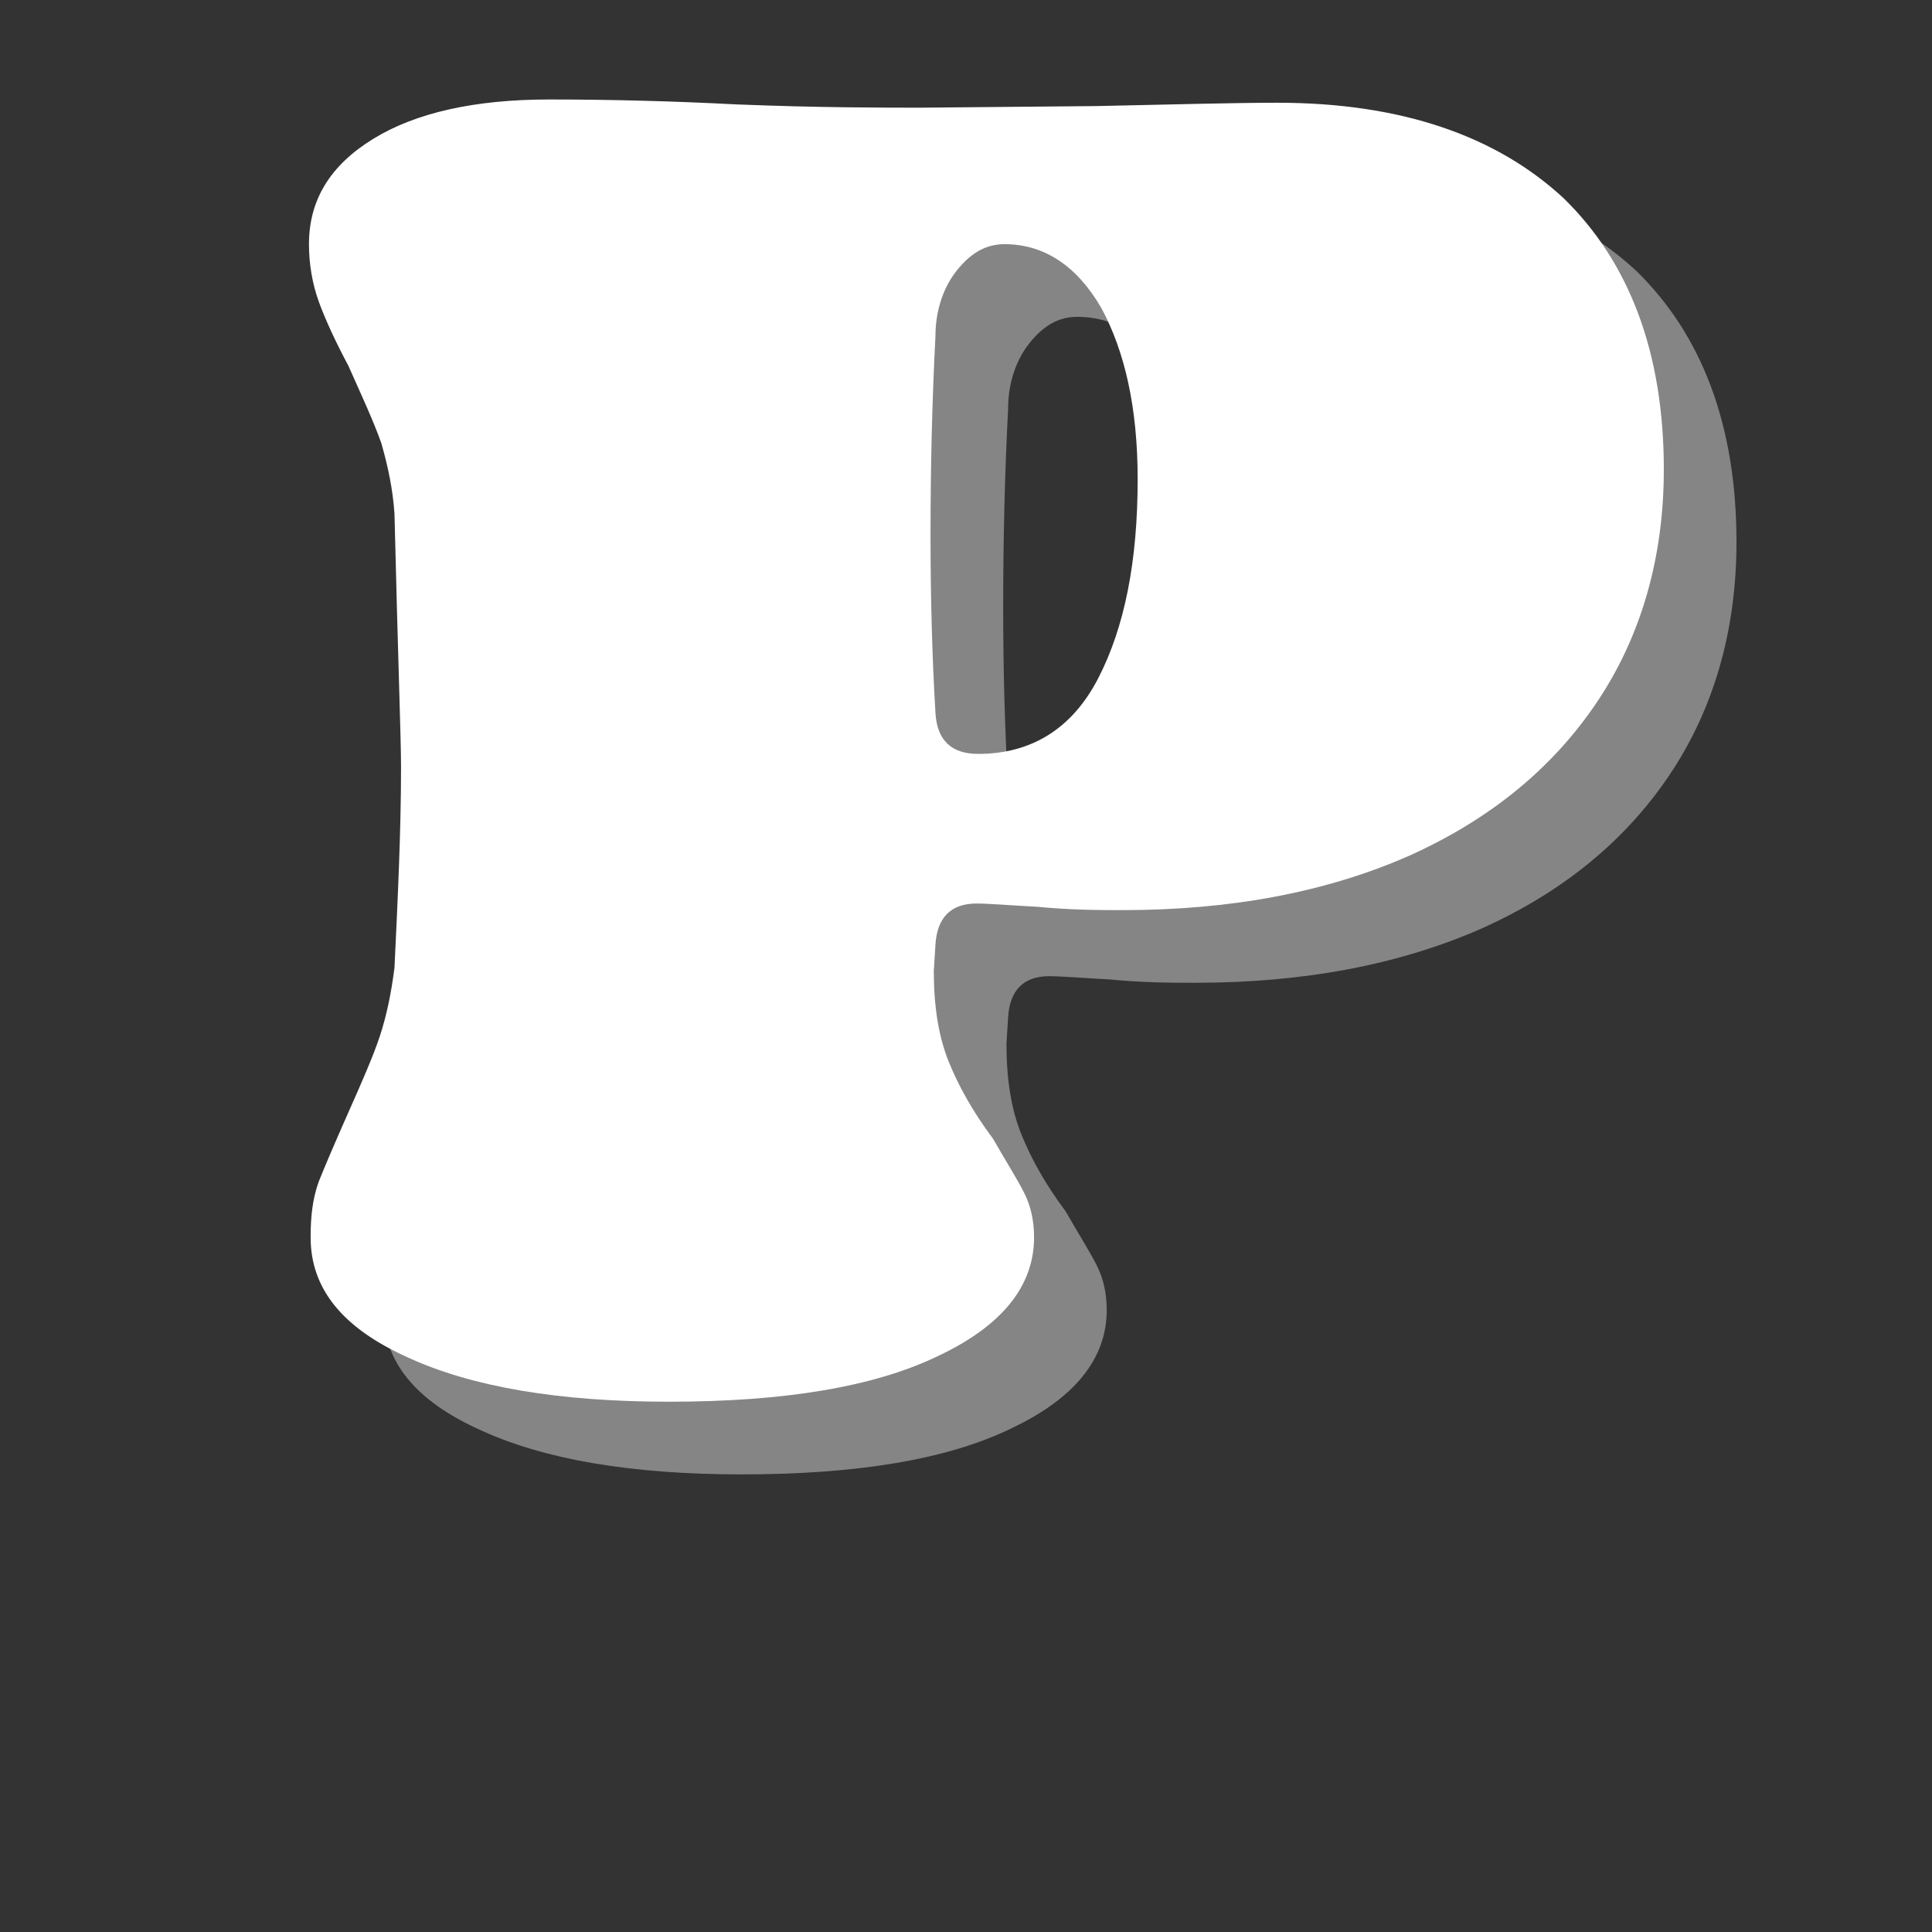
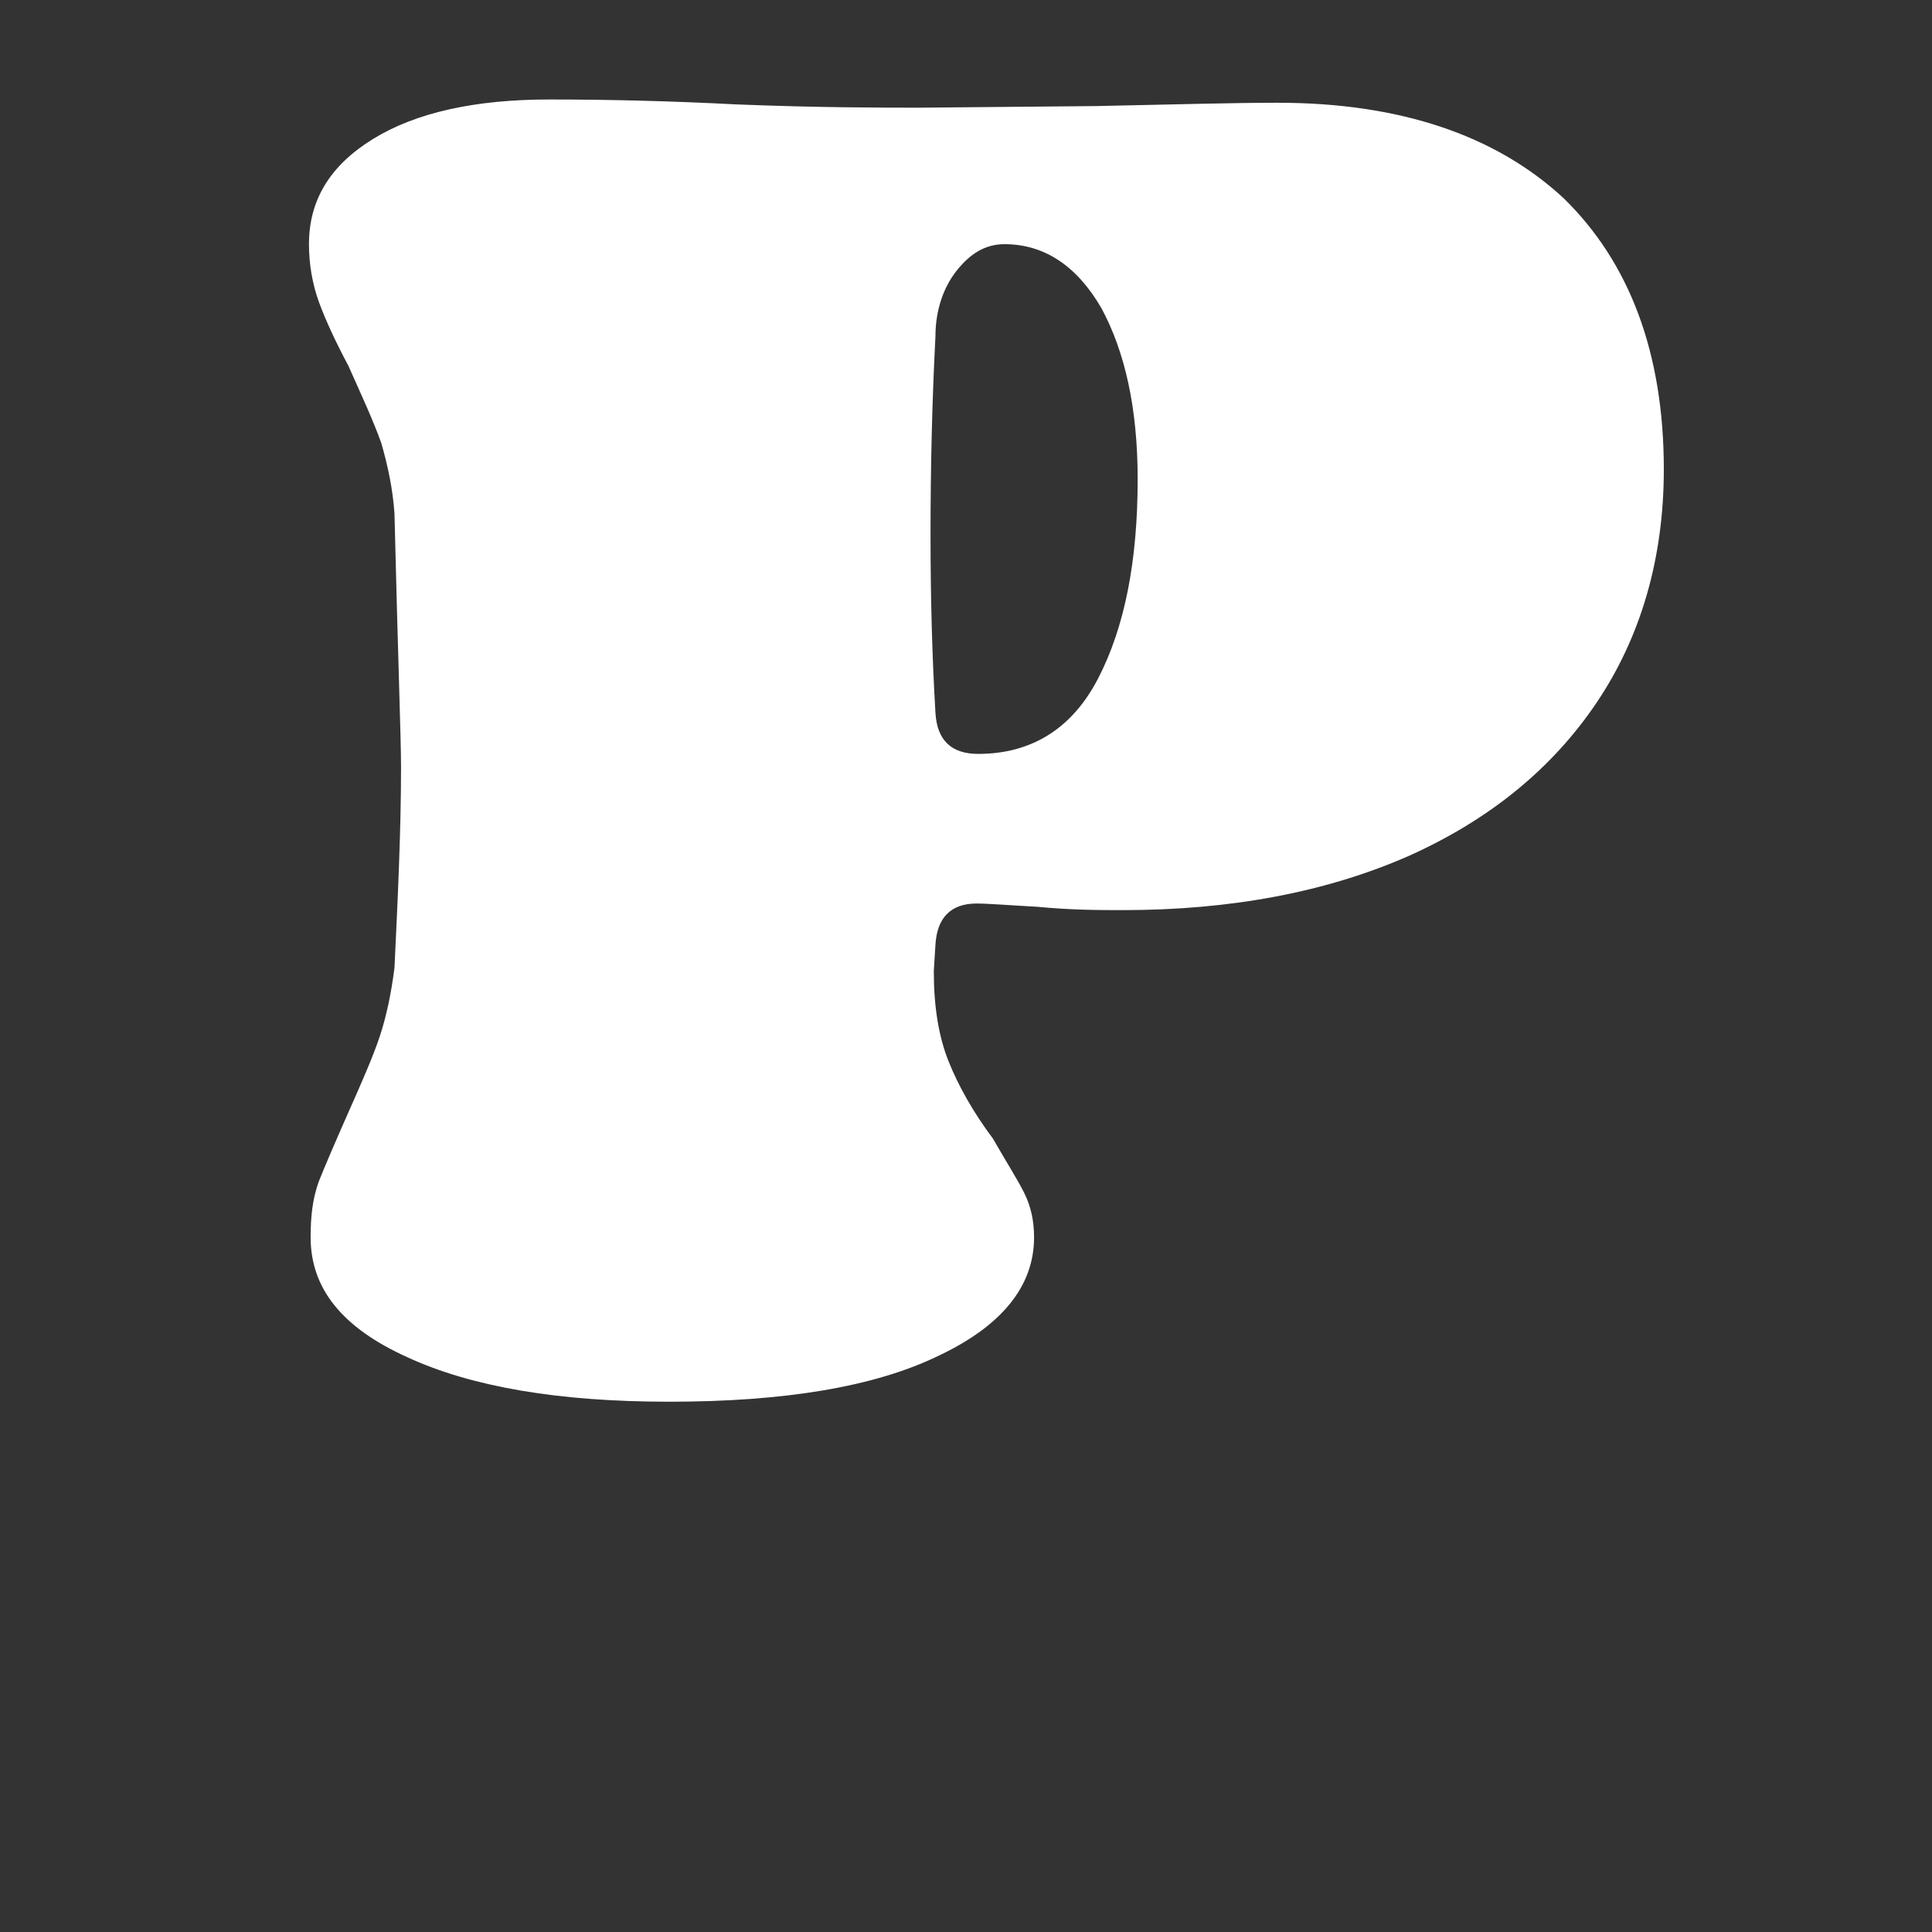
<svg xmlns="http://www.w3.org/2000/svg" version="1.0" preserveAspectRatio="xMidYMid meet" height="200" viewBox="0 0 150 150" zoomAndPan="magnify" width="200">
  <rect x="0" y="0" width="150" height="150" fill="#333333" stroke="none" />
  <defs>
    <g />
  </defs>
  <g fill-opacity="0.4" fill="#ffffff">
    <g transform="translate(25.289, 112.557)">
      <g>
-         <path d="M 12 -1.531 C 16.98 0.766 23.746 1.914 32.297 1.914 C 41.234 1.914 48.254 0.766 53.234 -1.66 C 58.086 -3.957 60.637 -7.02 60.637 -10.852 C 60.637 -12.129 60.383 -13.277 59.871 -14.297 C 59.363 -15.32 58.469 -16.723 57.445 -18.512 C 55.914 -20.555 54.766 -22.598 54 -24.512 C 53.234 -26.426 52.852 -28.723 52.852 -31.531 L 52.98 -33.574 C 53.105 -35.617 54.129 -36.766 56.172 -36.766 C 57.062 -36.766 58.598 -36.637 60.895 -36.512 C 63.574 -36.254 65.746 -36.254 67.531 -36.254 C 75.957 -36.254 83.363 -37.66 89.746 -40.469 C 96 -43.277 100.852 -47.234 104.297 -52.34 C 107.746 -57.445 109.531 -63.574 109.531 -70.469 C 109.531 -79.531 106.852 -86.555 101.746 -91.531 C 96.512 -96.383 89.105 -98.938 79.531 -98.938 C 76.211 -98.938 71.617 -98.809 65.488 -98.68 L 51.828 -98.555 C 48.766 -98.555 43.914 -98.555 37.531 -98.809 C 32.68 -99.062 27.828 -99.191 22.98 -99.191 C 17.234 -99.191 12.637 -98.172 9.32 -96.129 C 6 -94.086 4.34 -91.402 4.34 -87.957 C 4.34 -86.426 4.598 -84.895 5.105 -83.488 C 5.617 -82.086 6.383 -80.426 7.402 -78.512 C 8.426 -76.211 9.32 -74.297 9.957 -72.512 C 10.469 -70.723 10.852 -68.938 10.98 -67.02 C 11.234 -56.297 11.488 -49.66 11.488 -47.363 C 11.488 -42.383 11.234 -37.148 10.98 -31.789 C 10.723 -29.746 10.34 -27.957 9.828 -26.426 C 9.32 -24.895 8.426 -22.852 7.402 -20.555 C 6.383 -18.254 5.617 -16.469 5.105 -15.191 C 4.598 -13.789 4.469 -12.383 4.469 -10.852 C 4.469 -6.895 6.895 -3.828 12 -1.531 Z M 65.617 -54.254 C 63.574 -50.297 60.383 -48.383 56.297 -48.383 C 54.254 -48.383 53.105 -49.402 52.98 -51.574 C 52.723 -55.914 52.598 -60.512 52.598 -65.363 C 52.598 -70.723 52.723 -75.828 52.98 -80.809 C 52.98 -82.852 53.617 -84.637 54.637 -85.914 C 55.66 -87.191 56.809 -87.957 58.34 -87.957 C 61.402 -87.957 63.957 -86.297 65.871 -82.98 C 67.66 -79.66 68.68 -75.32 68.68 -69.703 C 68.68 -63.32 67.66 -58.211 65.617 -54.254 Z M 65.617 -54.254" />
-       </g>
+         </g>
    </g>
  </g>
  <g fill-opacity="1" fill="#ffffff">
    <g transform="translate(19.648, 106.915)">
      <g>
        <path d="M 12 -1.531 C 16.98 0.766 23.746 1.914 32.297 1.914 C 41.234 1.914 48.254 0.766 53.234 -1.66 C 58.086 -3.957 60.637 -7.02 60.637 -10.852 C 60.637 -12.129 60.383 -13.277 59.871 -14.297 C 59.363 -15.32 58.469 -16.723 57.445 -18.512 C 55.914 -20.555 54.766 -22.598 54 -24.512 C 53.234 -26.426 52.852 -28.723 52.852 -31.531 L 52.98 -33.574 C 53.105 -35.617 54.129 -36.766 56.172 -36.766 C 57.062 -36.766 58.598 -36.637 60.895 -36.512 C 63.574 -36.254 65.746 -36.254 67.531 -36.254 C 75.957 -36.254 83.363 -37.66 89.746 -40.469 C 96 -43.277 100.852 -47.234 104.297 -52.34 C 107.746 -57.445 109.531 -63.574 109.531 -70.469 C 109.531 -79.531 106.852 -86.555 101.746 -91.531 C 96.512 -96.383 89.105 -98.938 79.531 -98.938 C 76.211 -98.938 71.617 -98.809 65.488 -98.68 L 51.828 -98.555 C 48.766 -98.555 43.914 -98.555 37.531 -98.809 C 32.68 -99.062 27.828 -99.191 22.98 -99.191 C 17.234 -99.191 12.637 -98.172 9.32 -96.129 C 6 -94.086 4.34 -91.402 4.34 -87.957 C 4.34 -86.426 4.598 -84.895 5.105 -83.488 C 5.617 -82.086 6.383 -80.426 7.402 -78.512 C 8.426 -76.211 9.32 -74.297 9.957 -72.512 C 10.469 -70.723 10.852 -68.938 10.98 -67.02 C 11.234 -56.297 11.488 -49.66 11.488 -47.363 C 11.488 -42.383 11.234 -37.148 10.98 -31.789 C 10.723 -29.746 10.34 -27.957 9.828 -26.426 C 9.32 -24.895 8.426 -22.852 7.402 -20.555 C 6.383 -18.254 5.617 -16.469 5.105 -15.191 C 4.598 -13.789 4.469 -12.383 4.469 -10.852 C 4.469 -6.895 6.895 -3.828 12 -1.531 Z M 65.617 -54.254 C 63.574 -50.297 60.383 -48.383 56.297 -48.383 C 54.254 -48.383 53.105 -49.402 52.98 -51.574 C 52.723 -55.914 52.598 -60.512 52.598 -65.363 C 52.598 -70.723 52.723 -75.828 52.98 -80.809 C 52.98 -82.852 53.617 -84.637 54.637 -85.914 C 55.66 -87.191 56.809 -87.957 58.34 -87.957 C 61.402 -87.957 63.957 -86.297 65.871 -82.98 C 67.66 -79.66 68.68 -75.32 68.68 -69.703 C 68.68 -63.32 67.66 -58.211 65.617 -54.254 Z M 65.617 -54.254" />
      </g>
    </g>
  </g>
</svg>